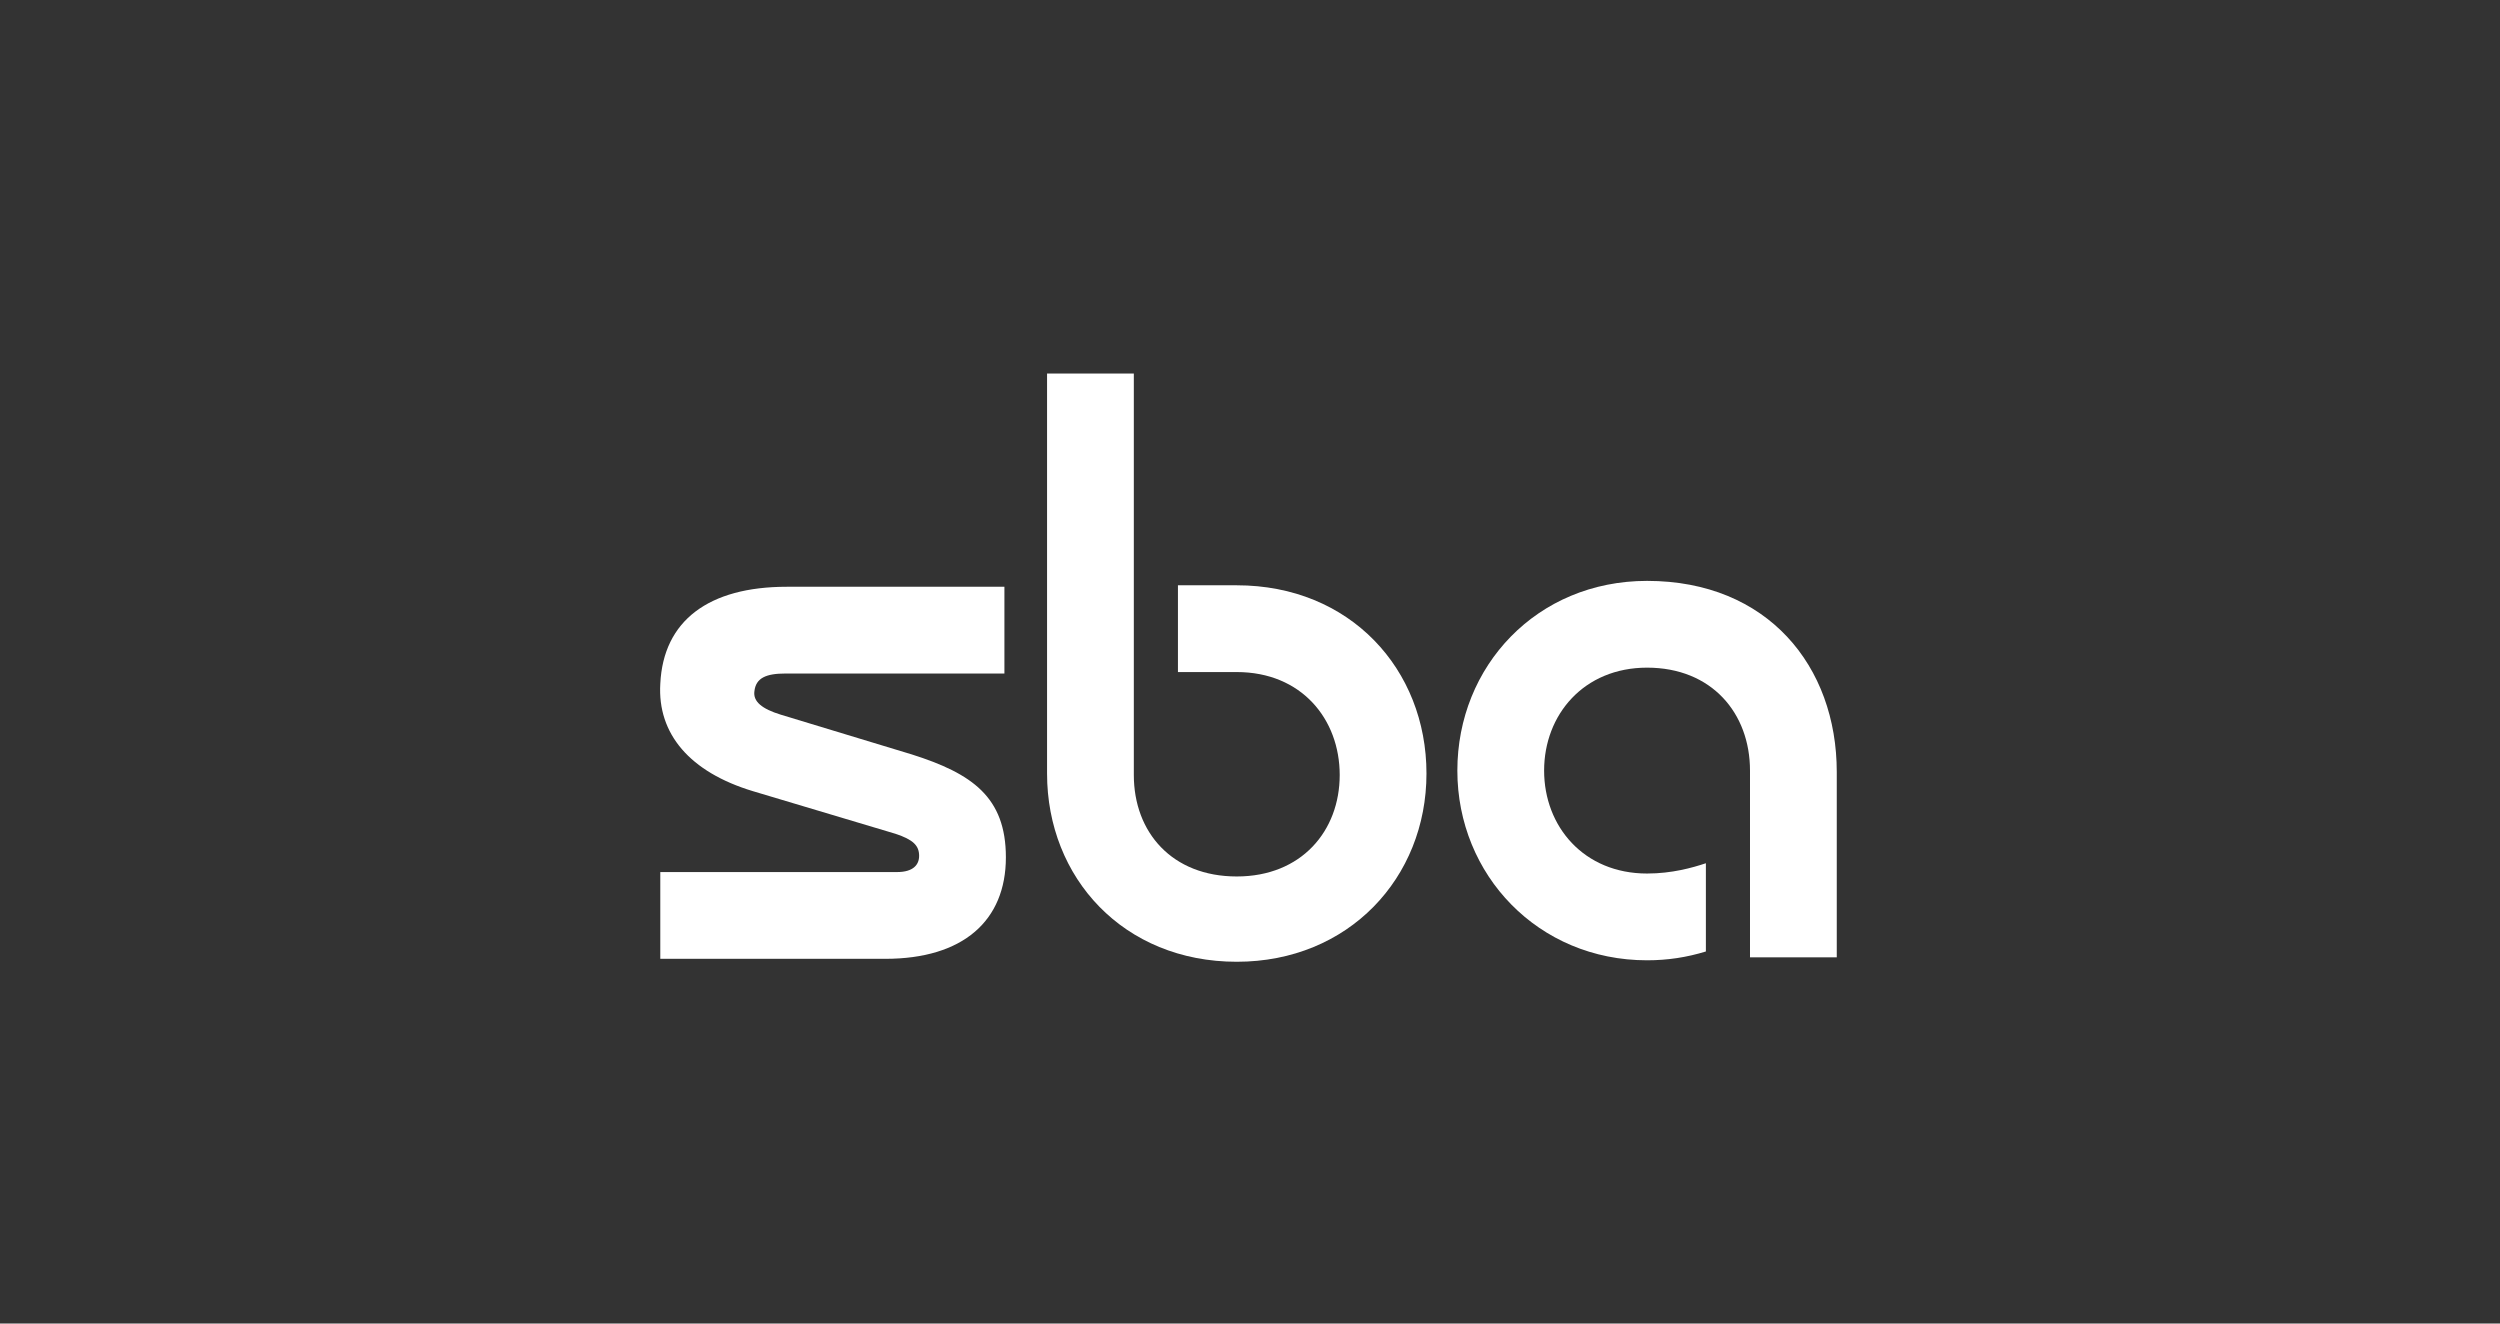
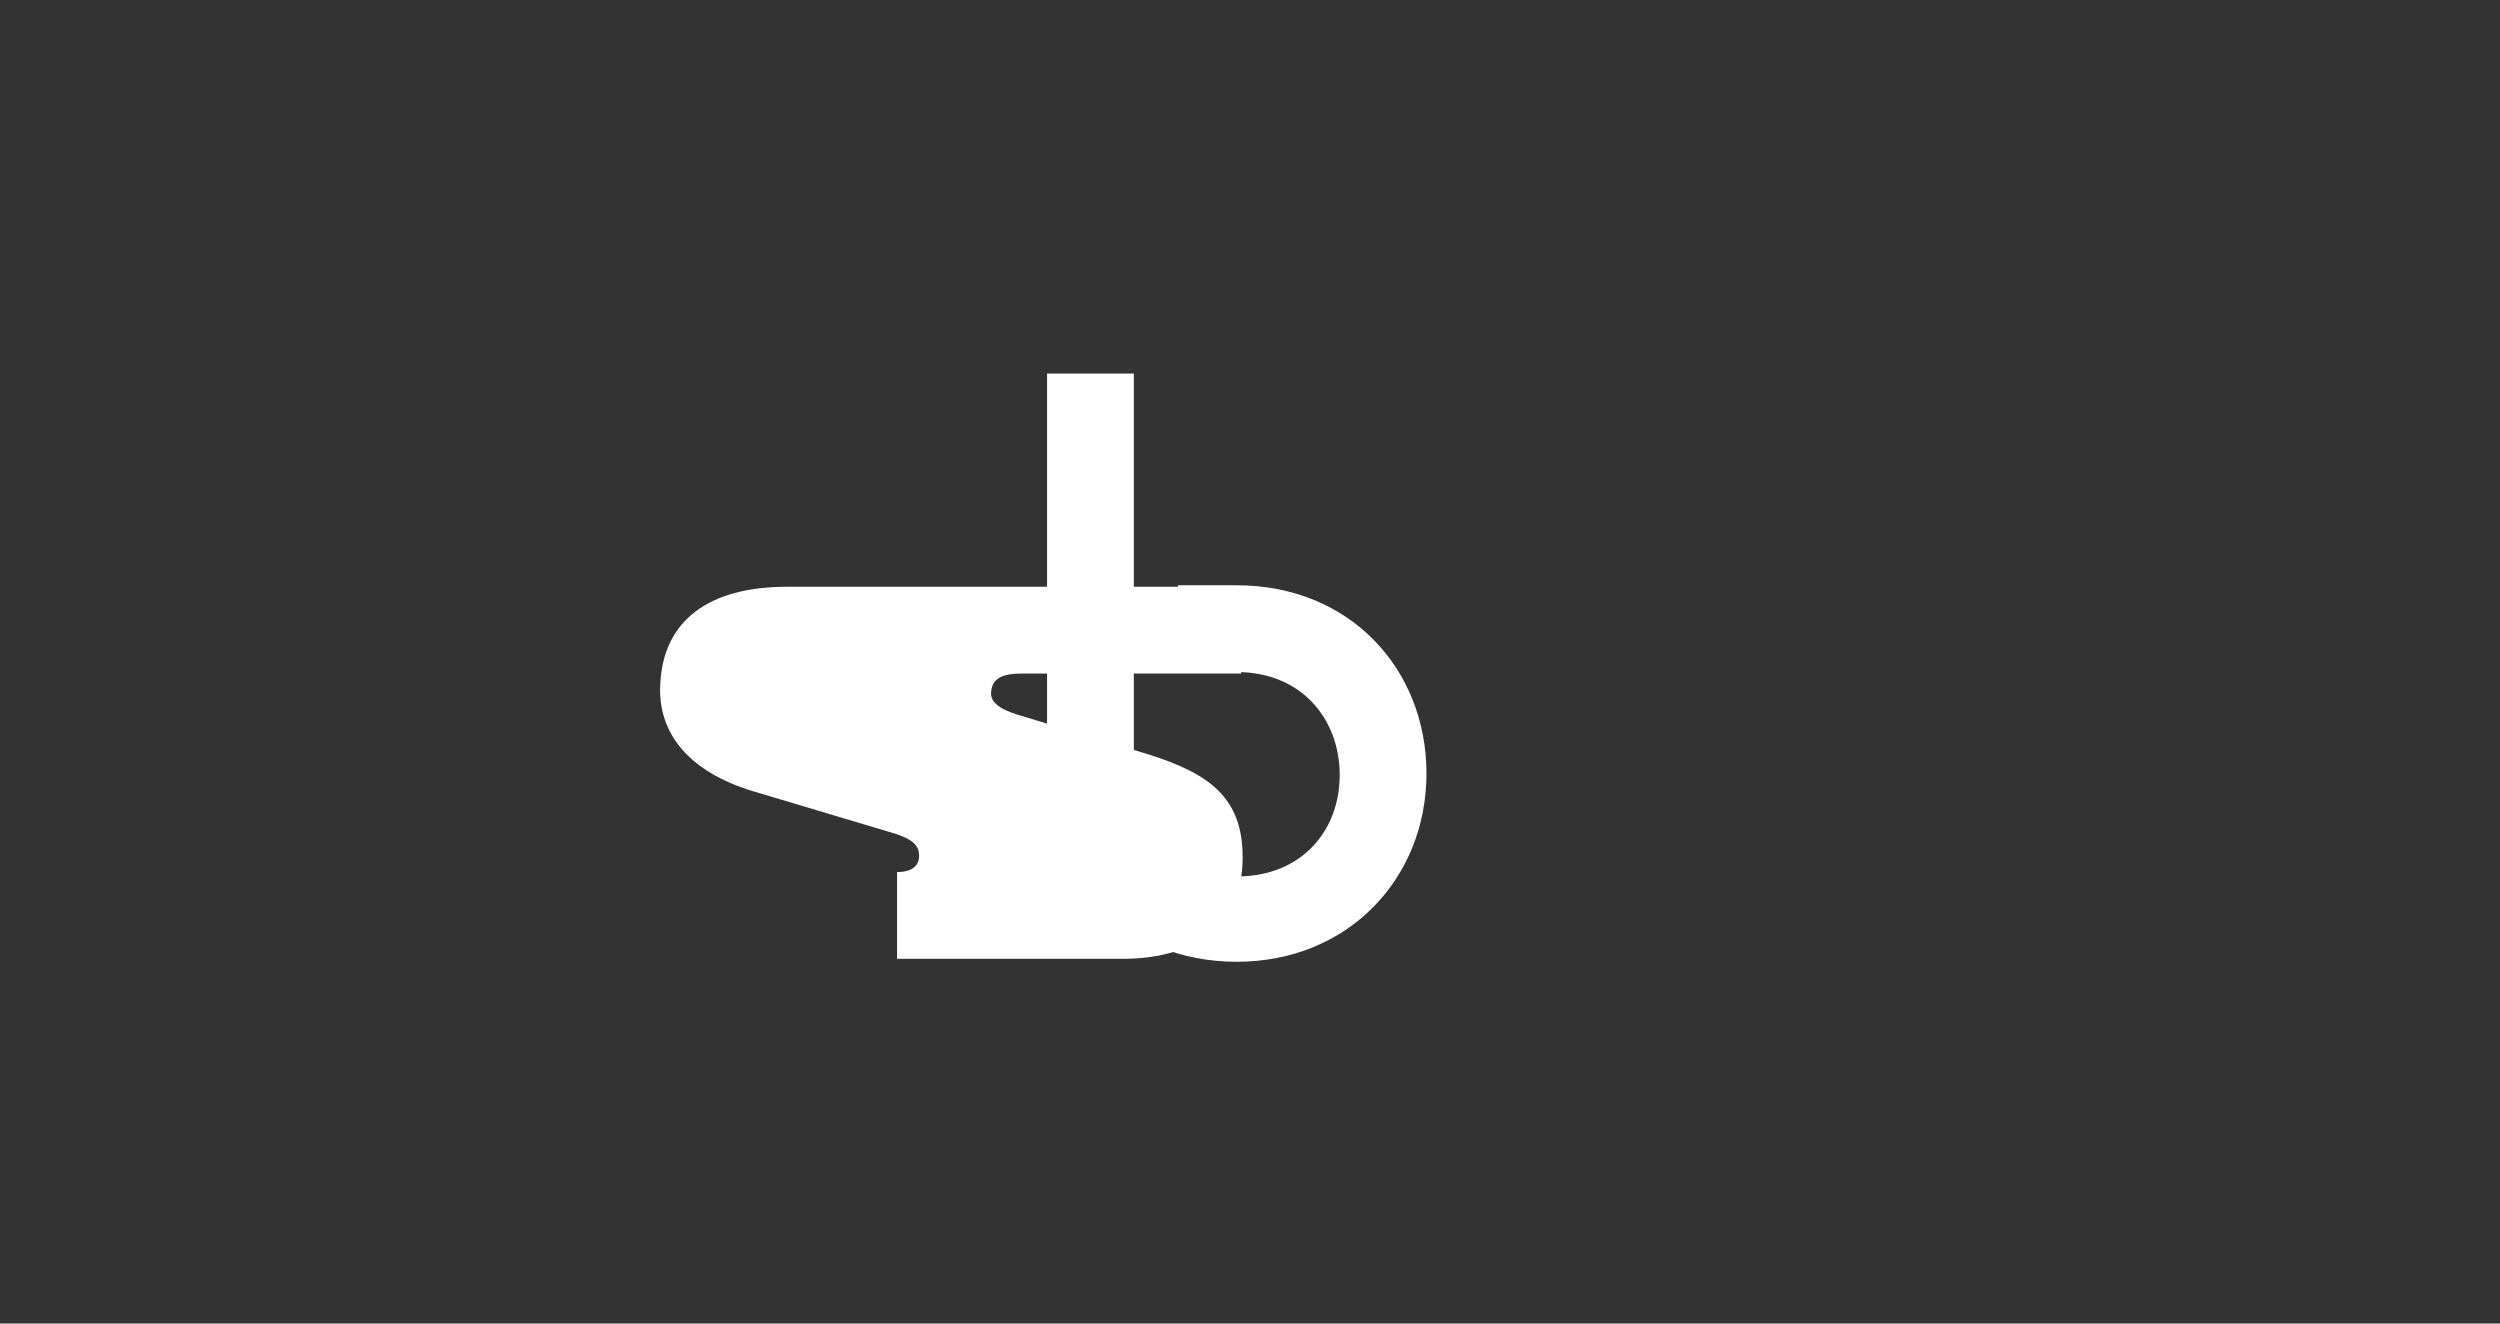
<svg xmlns="http://www.w3.org/2000/svg" version="1.1" id="Layer_1" x="0px" y="0px" viewBox="0 0 170 90" style="enable-background:new 0 0 170 90;" xml:space="preserve">
  <rect x="0" y="0" width="170" height="90" fill="#333333" stroke="none" />
  <style type="text/css">
	.st0{fill:#FFFFFF;}
</style>
  <g>
-     <path class="st0" d="M60.9,56.7c1.2,0.4,1.6,0.8,1.6,1.5c0,0.6-0.4,1.1-1.5,1.1H44.9v5.9h15.3c5.3,0,8.2-2.6,8.2-6.9   c0-4.1-2.3-5.7-6.4-7l-8.9-2.7c-1.3-0.4-1.9-0.9-1.8-1.6c0.1-0.9,0.8-1.2,2.1-1.2h14.9v-5.9H53.5c-5.3,0-8.4,2.3-8.6,6.6   c-0.2,3.4,2,6,6.3,7.3L60.9,56.7z" />
+     <path class="st0" d="M60.9,56.7c1.2,0.4,1.6,0.8,1.6,1.5c0,0.6-0.4,1.1-1.5,1.1v5.9h15.3c5.3,0,8.2-2.6,8.2-6.9   c0-4.1-2.3-5.7-6.4-7l-8.9-2.7c-1.3-0.4-1.9-0.9-1.8-1.6c0.1-0.9,0.8-1.2,2.1-1.2h14.9v-5.9H53.5c-5.3,0-8.4,2.3-8.6,6.6   c-0.2,3.4,2,6,6.3,7.3L60.9,56.7z" />
    <path class="st0" d="M77.1,25.4v27.3c0,3.9,2.6,6.9,7,6.9c4.4,0,7-3.1,7-6.9c0-3.8-2.6-7-7-7h-4v-5.9h4c7.7,0,12.9,5.7,12.9,12.8   c0,7.1-5.3,12.8-12.9,12.8c-7.7,0-12.9-5.7-12.9-12.8V25.4H77.1z" />
-     <path class="st0" d="M112,39.5c-7.5,0-12.9,5.8-12.9,12.9c0,7.1,5.5,12.9,12.9,12.9c1.4,0,2.7-0.2,4-0.6v-6c-0.9,0.3-2.3,0.7-4,0.7   c-4.3,0-7-3.2-7-7c0-3.8,2.7-7,7-7c4.4,0,7,3.1,7,7v12.7h5.9V52.5C124.9,45.3,120.2,39.5,112,39.5z" />
  </g>
</svg>